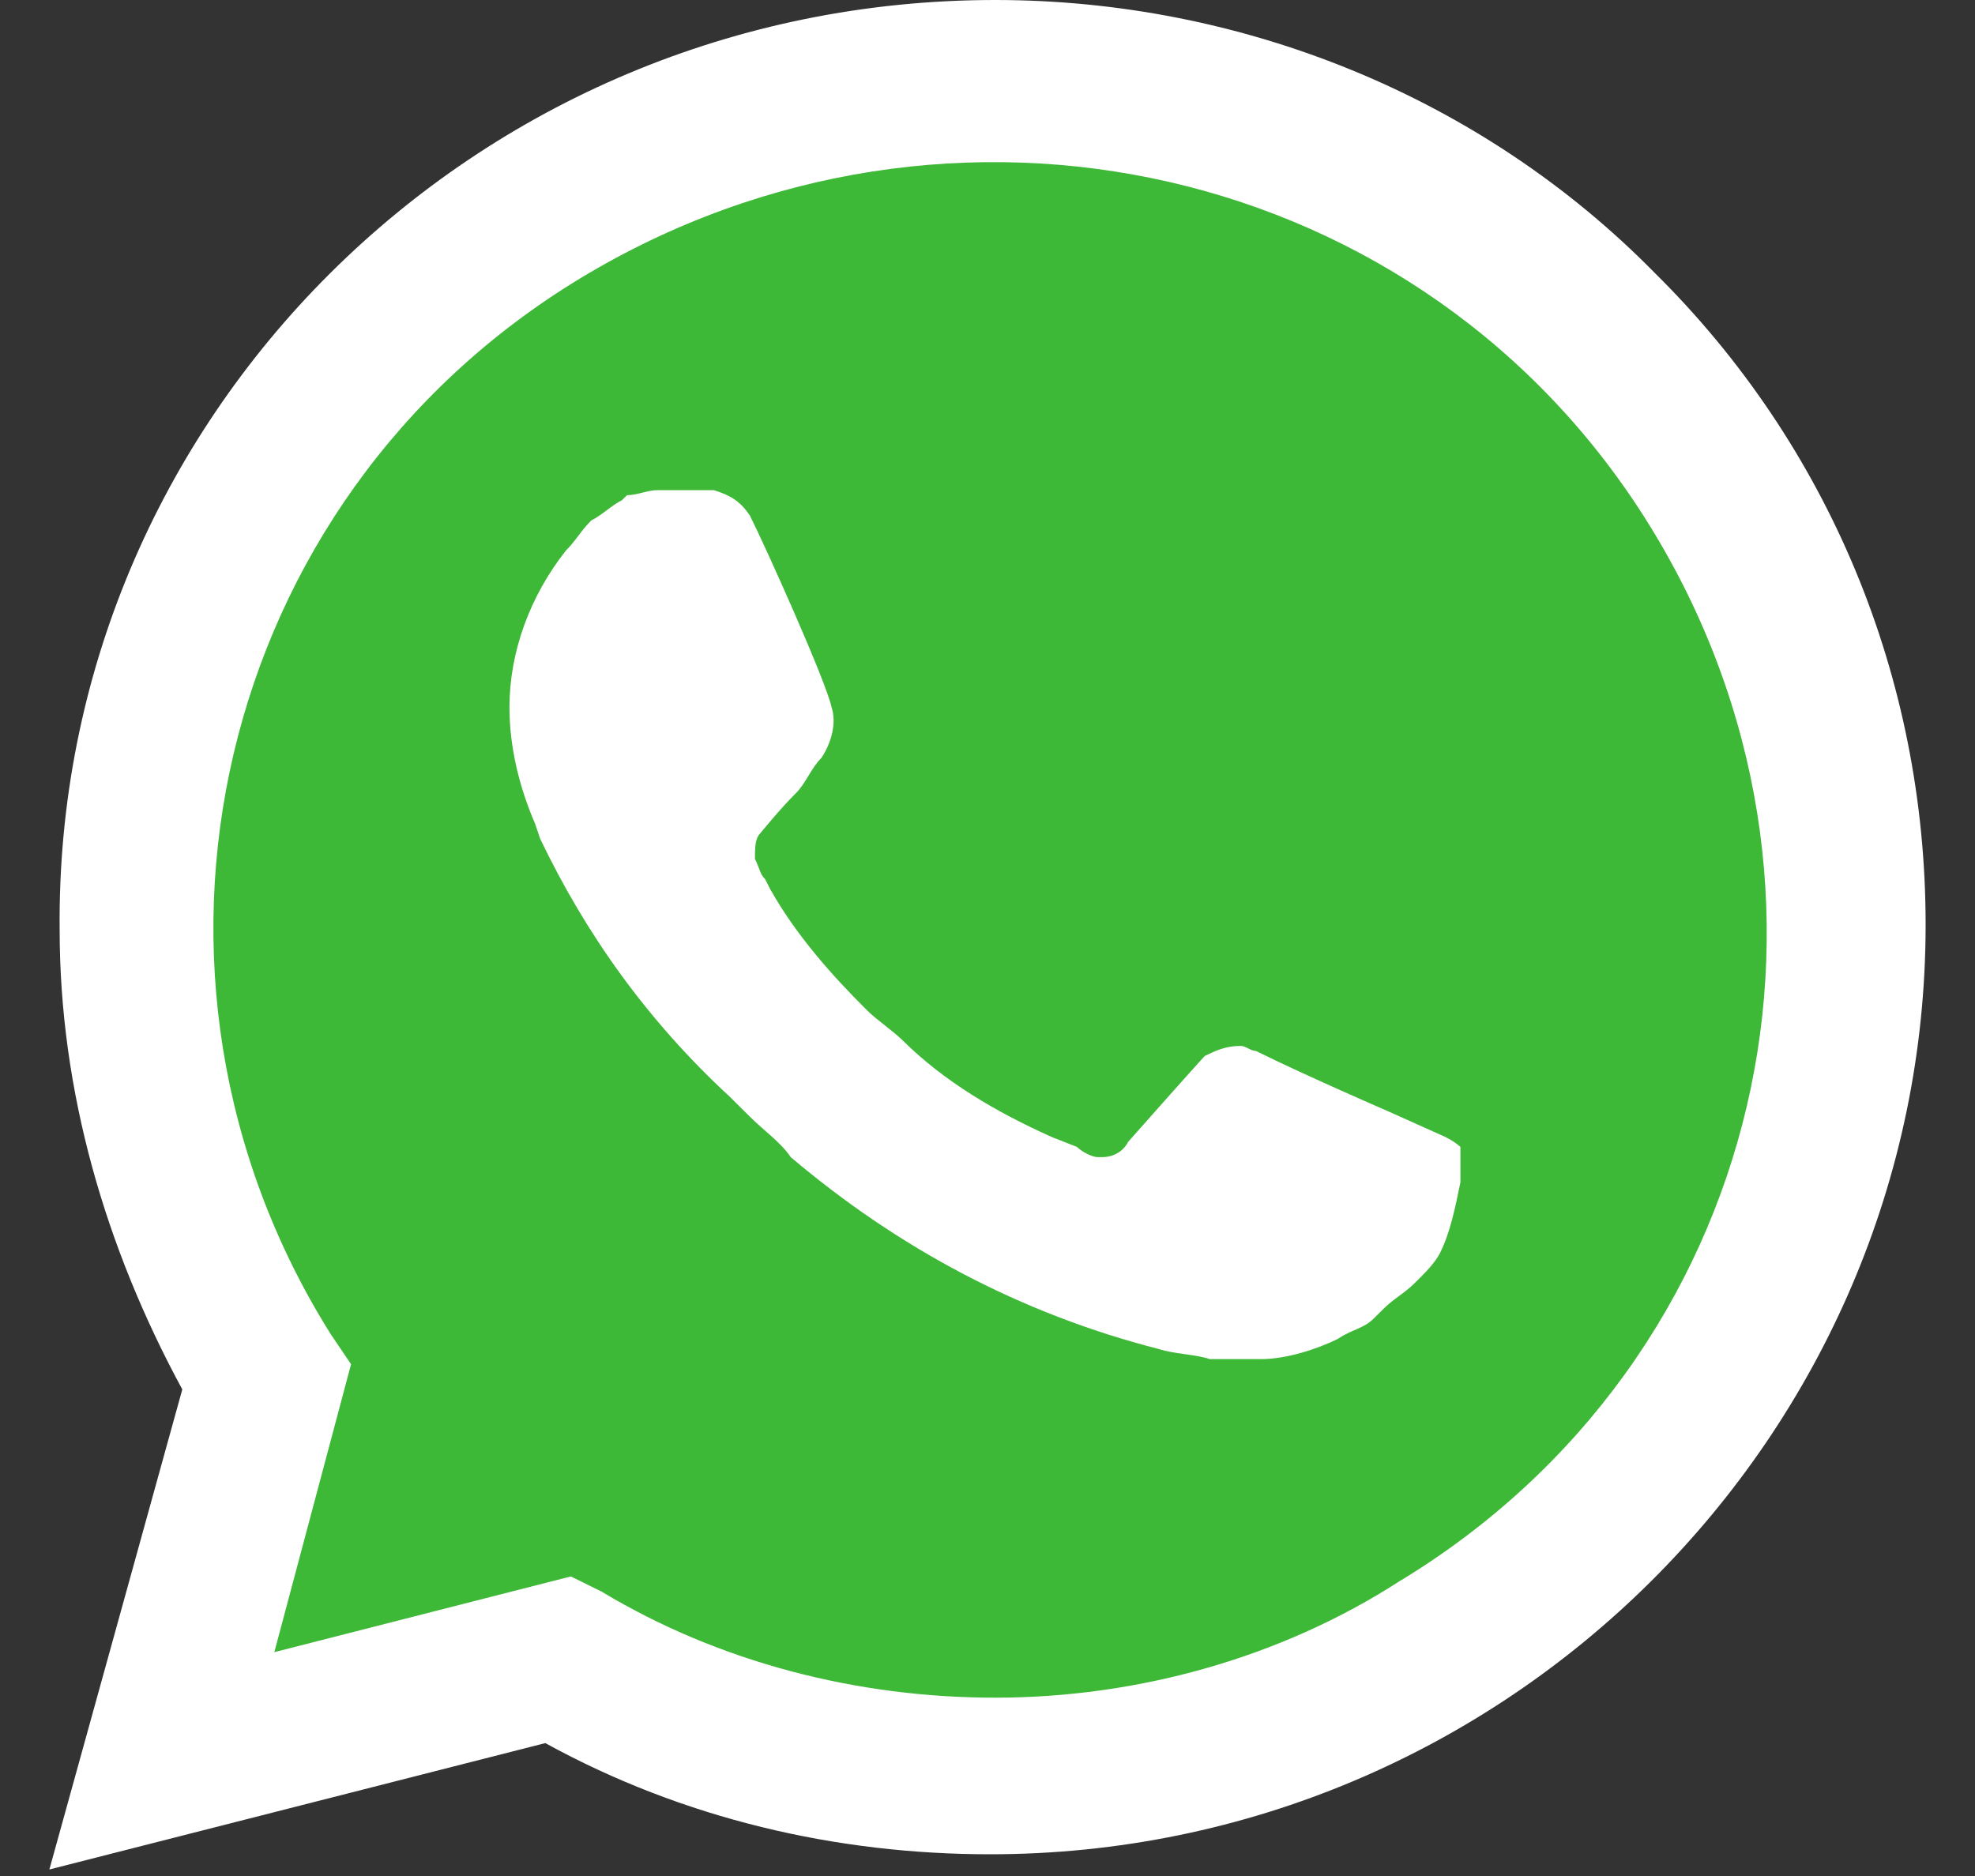
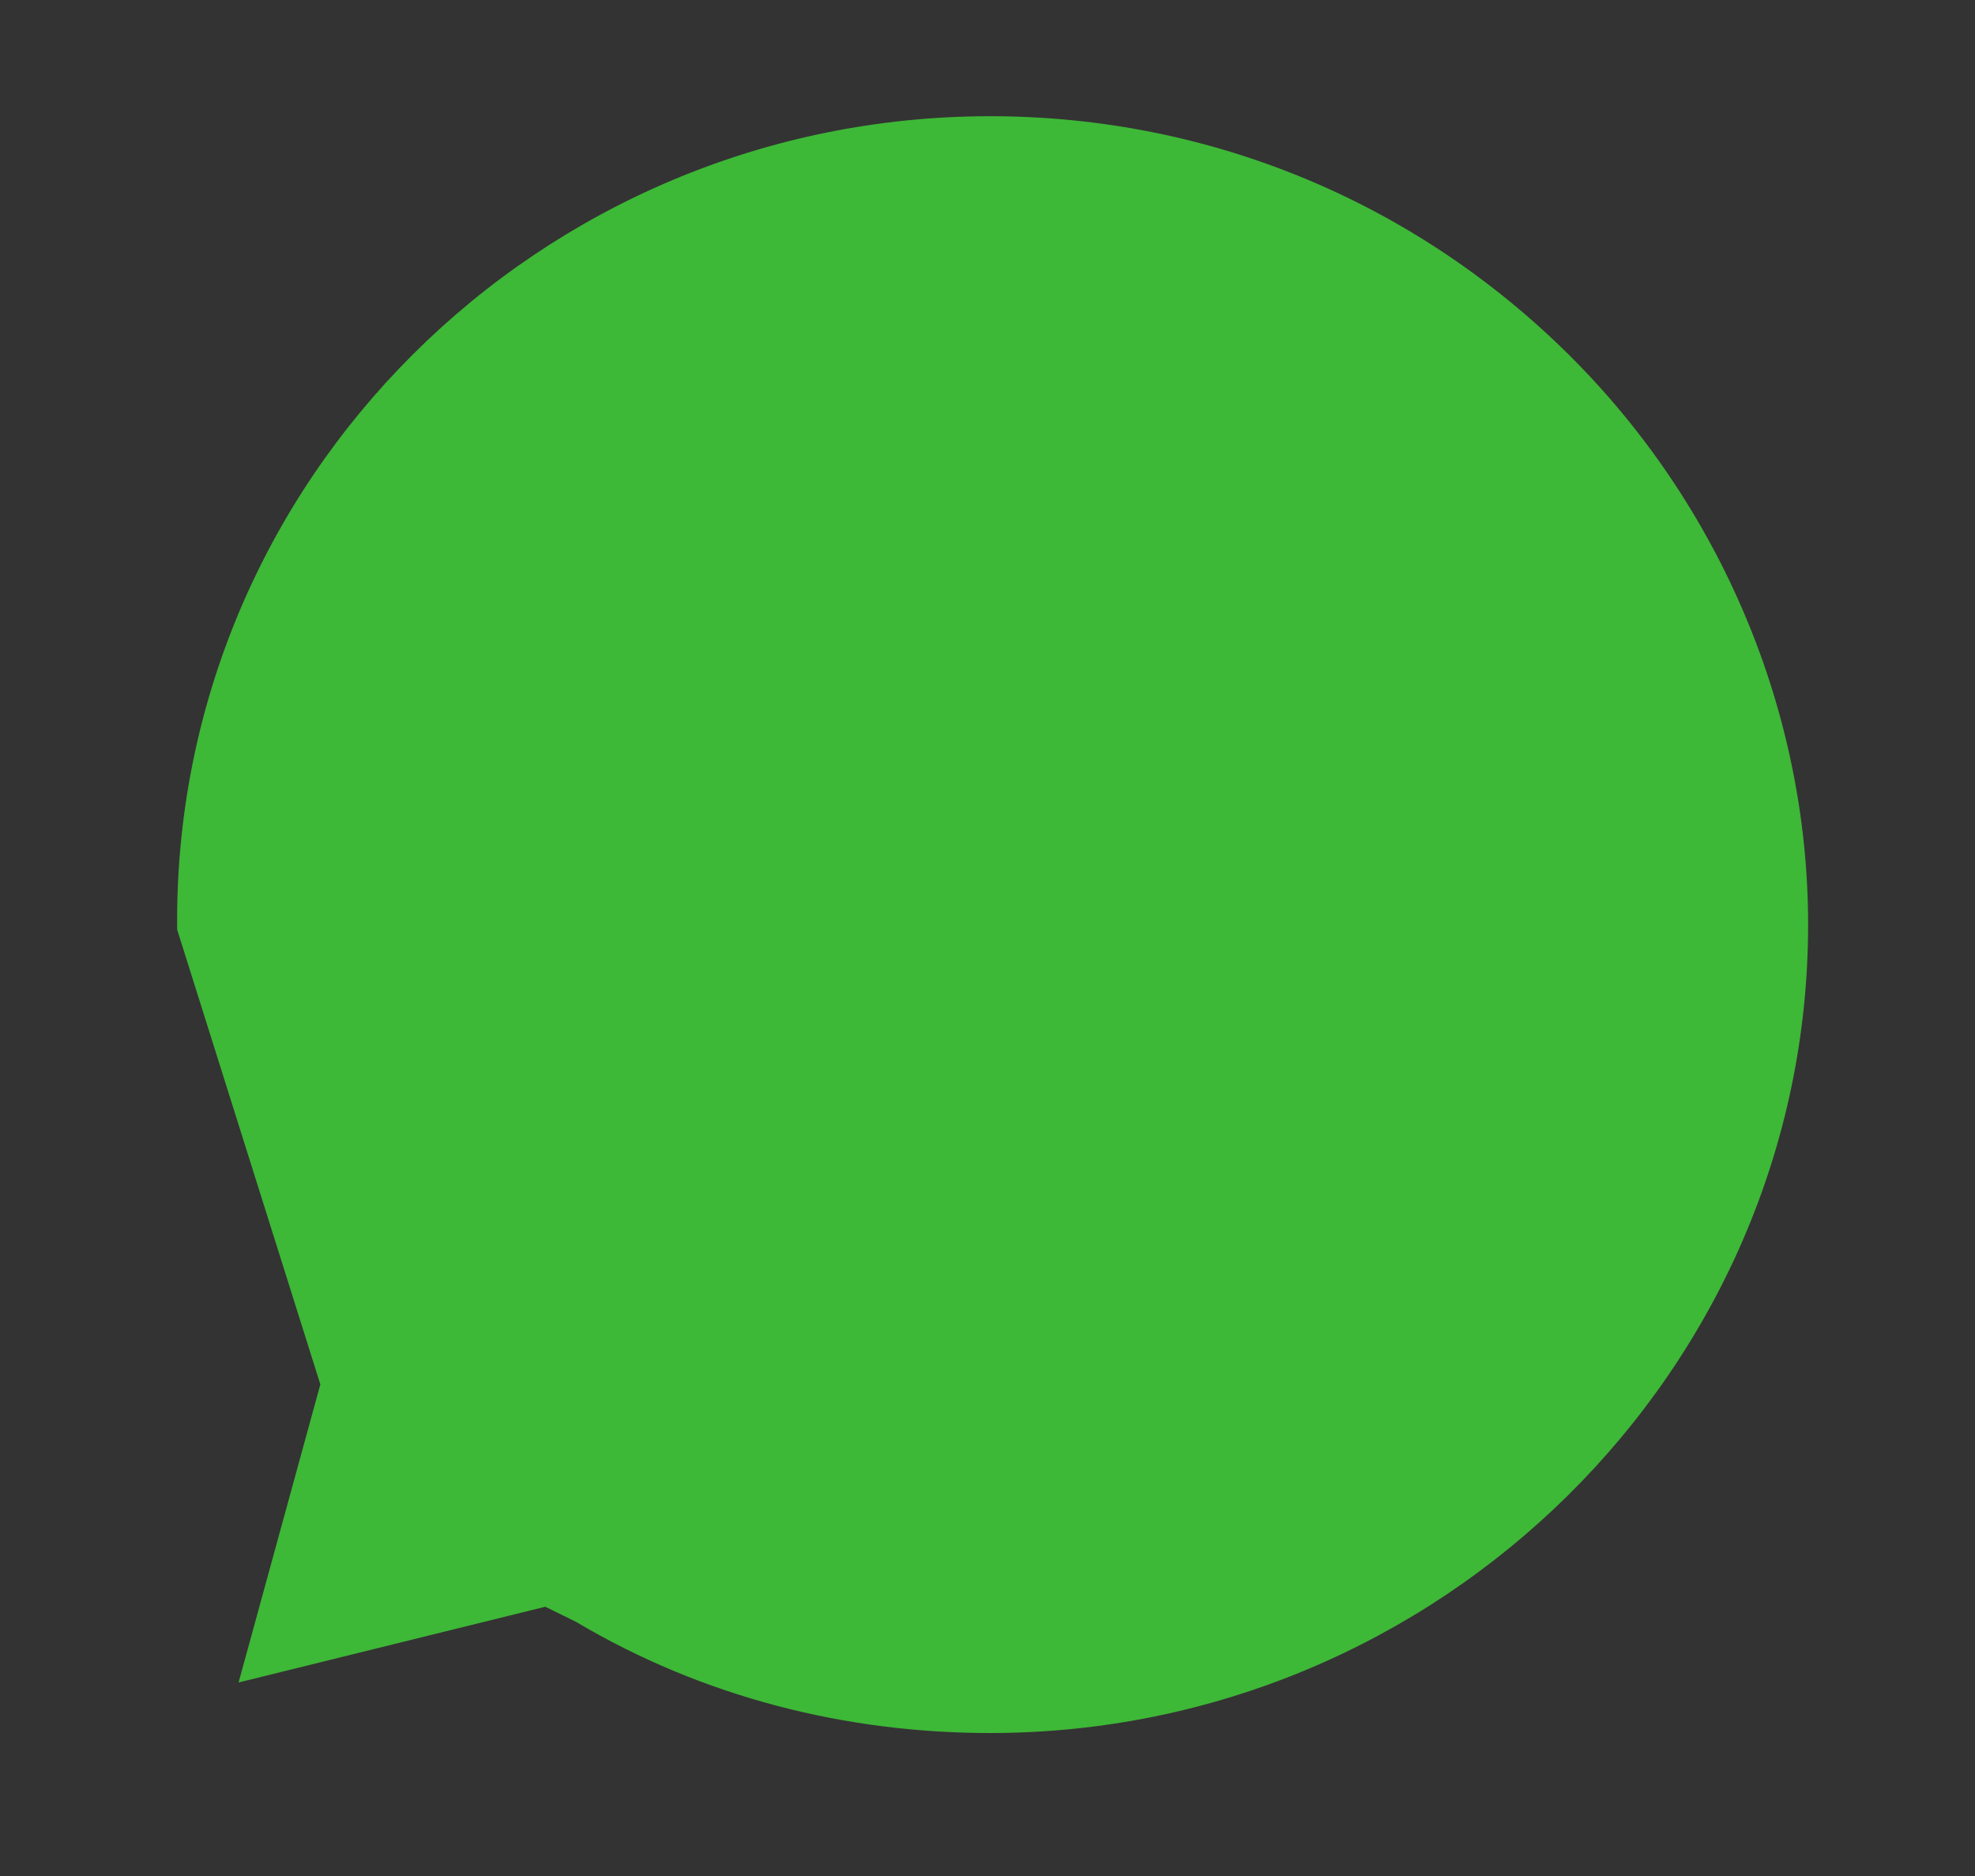
<svg xmlns="http://www.w3.org/2000/svg" width="20" height="19" viewBox="0 0 20 19" fill="none">
  <rect x="0" y="0" width="20" height="19" fill="#333333" stroke="none" />
-   <path d="M5.522 16.273L5.833 16.426C7.127 17.194 8.576 17.552 10.026 17.552C14.582 17.552 18.31 13.867 18.31 9.364C18.31 7.215 17.429 5.117 15.876 3.582C14.323 2.047 12.252 1.177 10.026 1.177C5.47 1.177 1.743 4.861 1.794 9.415C1.794 10.951 2.26 12.435 3.037 13.714L3.244 14.021L2.416 17.04L5.522 16.273Z" fill="#3EB837" />
-   <path d="M16.756 2.763C14.996 0.972 12.563 0 10.078 0C4.797 0 0.552 4.247 0.604 9.416C0.604 11.053 1.069 12.639 1.846 14.072L0.5 18.934L5.522 17.654C6.92 18.422 8.473 18.78 10.026 18.78C15.255 18.78 19.5 14.533 19.5 9.365C19.5 6.857 18.517 4.503 16.756 2.763H16.756ZM10.078 17.194C8.68 17.194 7.282 16.836 6.091 16.119L5.781 15.966L2.778 16.733L3.555 13.817L3.347 13.509C1.069 9.876 2.157 5.066 5.884 2.814C9.612 0.563 14.427 1.638 16.705 5.322C18.983 9.006 17.895 13.765 14.168 16.017C12.977 16.785 11.527 17.194 10.078 17.194V17.194ZM14.634 11.514L14.064 11.258C14.064 11.258 13.236 10.9 12.718 10.644C12.666 10.644 12.615 10.593 12.563 10.593C12.408 10.593 12.304 10.644 12.2 10.695C12.2 10.695 12.149 10.746 11.424 11.565C11.372 11.667 11.268 11.719 11.165 11.719H11.113C11.062 11.719 10.958 11.667 10.906 11.616L10.647 11.514C10.078 11.258 9.56 10.951 9.146 10.542C9.042 10.439 8.887 10.337 8.783 10.235C8.421 9.876 8.059 9.467 7.8 9.006L7.748 8.904C7.696 8.853 7.696 8.802 7.645 8.699C7.645 8.597 7.645 8.495 7.696 8.443C7.696 8.443 7.903 8.188 8.059 8.034C8.162 7.932 8.214 7.778 8.318 7.676C8.421 7.522 8.473 7.318 8.421 7.164C8.369 6.908 7.748 5.527 7.593 5.22C7.489 5.066 7.386 5.015 7.23 4.964H6.661C6.557 4.964 6.454 5.015 6.35 5.015L6.298 5.066C6.195 5.117 6.091 5.22 5.988 5.271C5.884 5.373 5.832 5.475 5.729 5.578C5.367 6.038 5.159 6.601 5.159 7.164C5.159 7.574 5.263 7.983 5.418 8.341L5.47 8.495C5.936 9.467 6.557 10.337 7.386 11.104L7.593 11.309C7.748 11.463 7.903 11.565 8.007 11.719C9.094 12.64 10.337 13.305 11.735 13.663C11.89 13.714 12.097 13.714 12.252 13.765H12.77C13.029 13.765 13.339 13.663 13.546 13.561C13.702 13.458 13.805 13.458 13.909 13.356L14.012 13.254C14.116 13.151 14.22 13.1 14.323 12.998C14.427 12.896 14.53 12.793 14.582 12.691C14.685 12.486 14.737 12.23 14.789 11.974V11.616C14.789 11.616 14.737 11.565 14.634 11.514Z" fill="white" />
+   <path d="M5.522 16.273L5.833 16.426C7.127 17.194 8.576 17.552 10.026 17.552C14.582 17.552 18.31 13.867 18.31 9.364C18.31 7.215 17.429 5.117 15.876 3.582C14.323 2.047 12.252 1.177 10.026 1.177C5.47 1.177 1.743 4.861 1.794 9.415L3.244 14.021L2.416 17.04L5.522 16.273Z" fill="#3EB837" />
</svg>